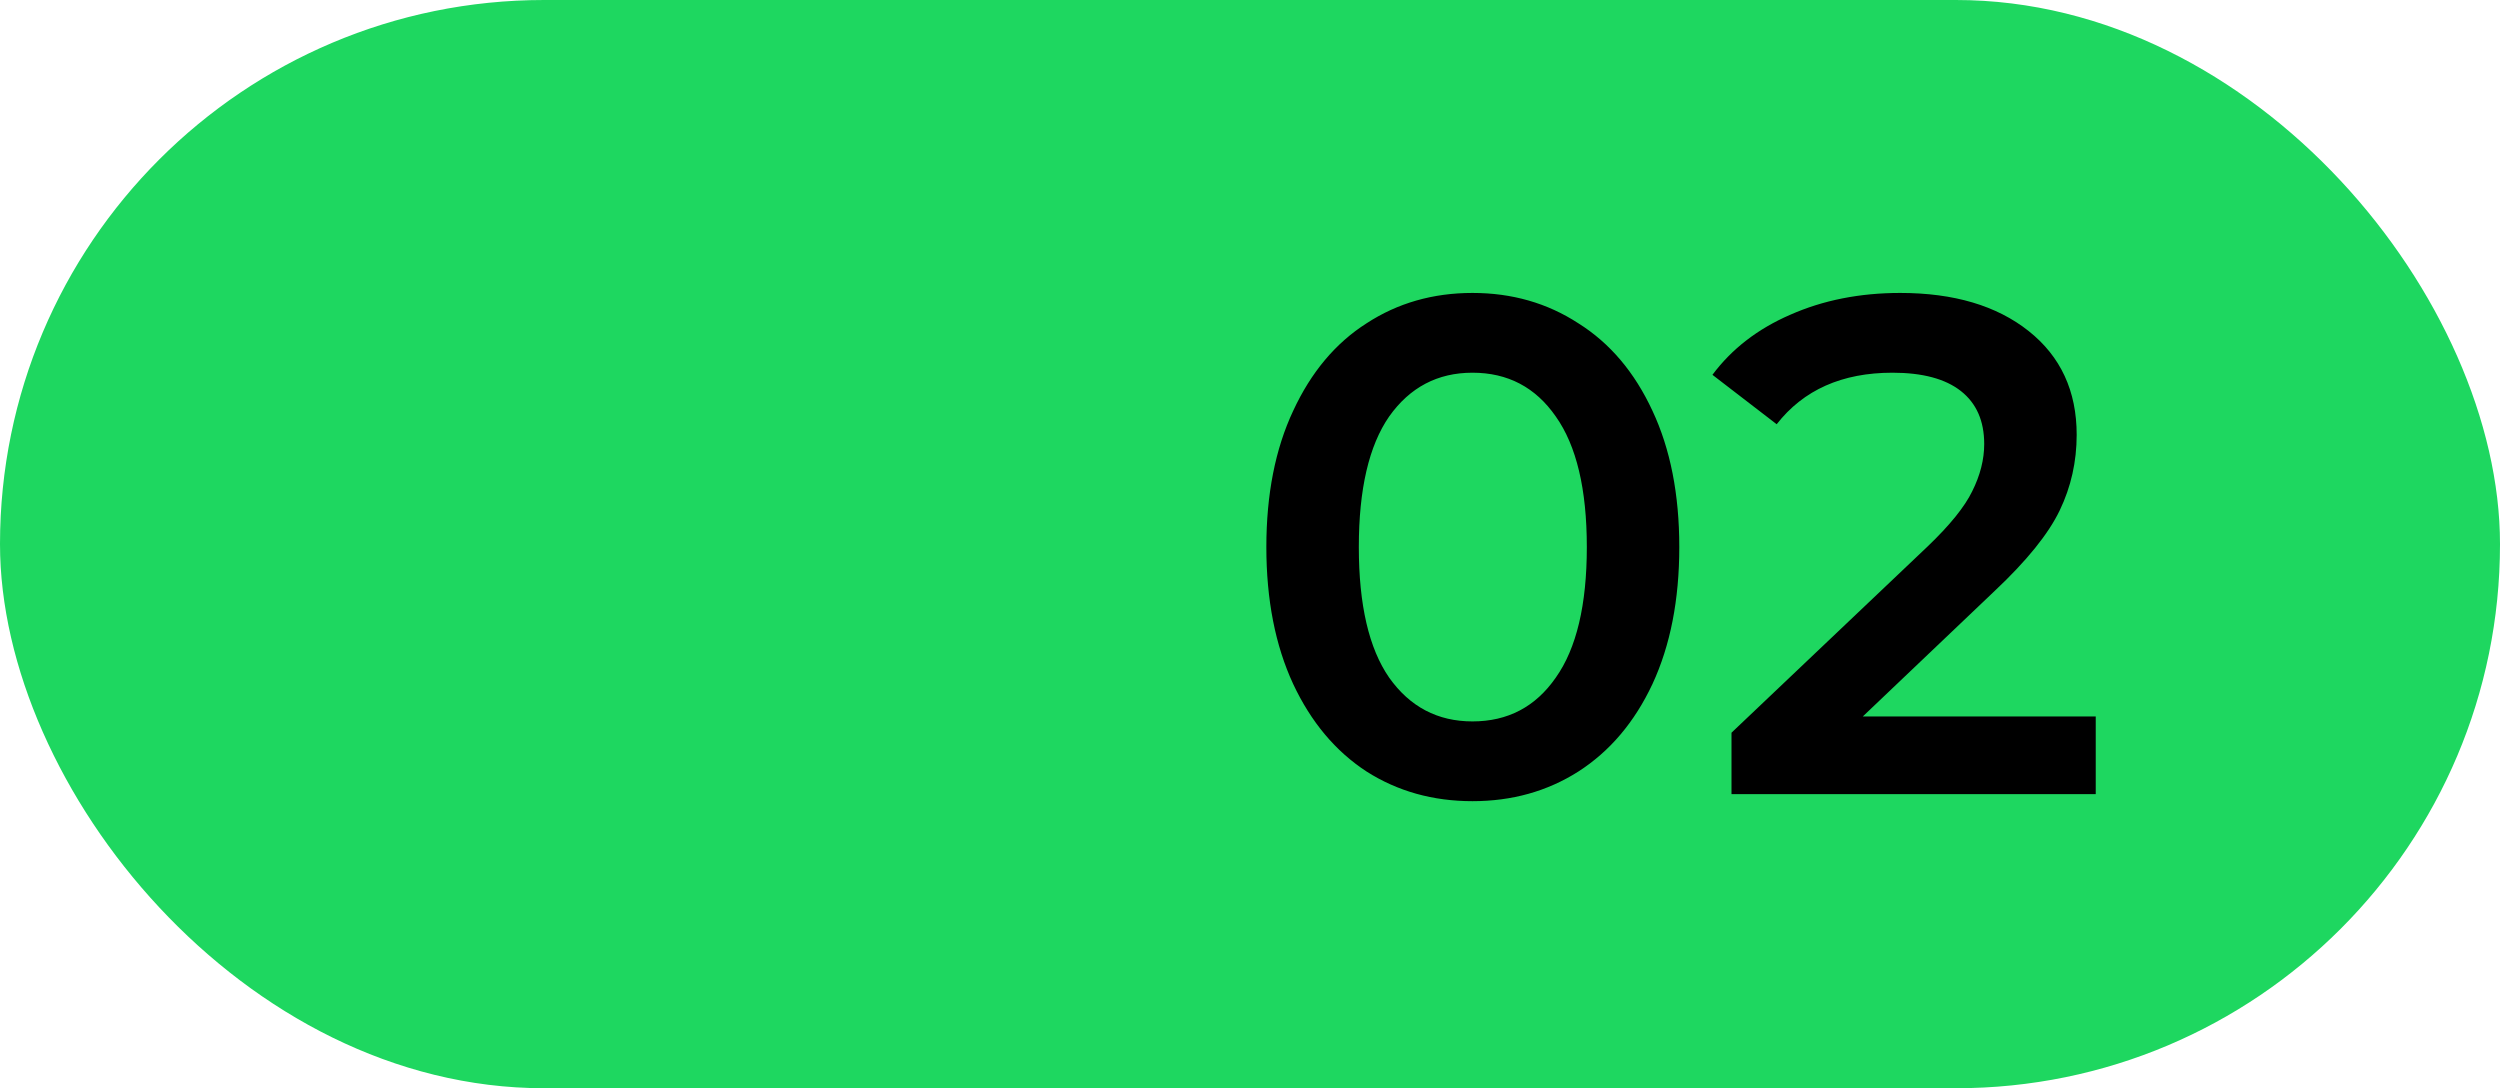
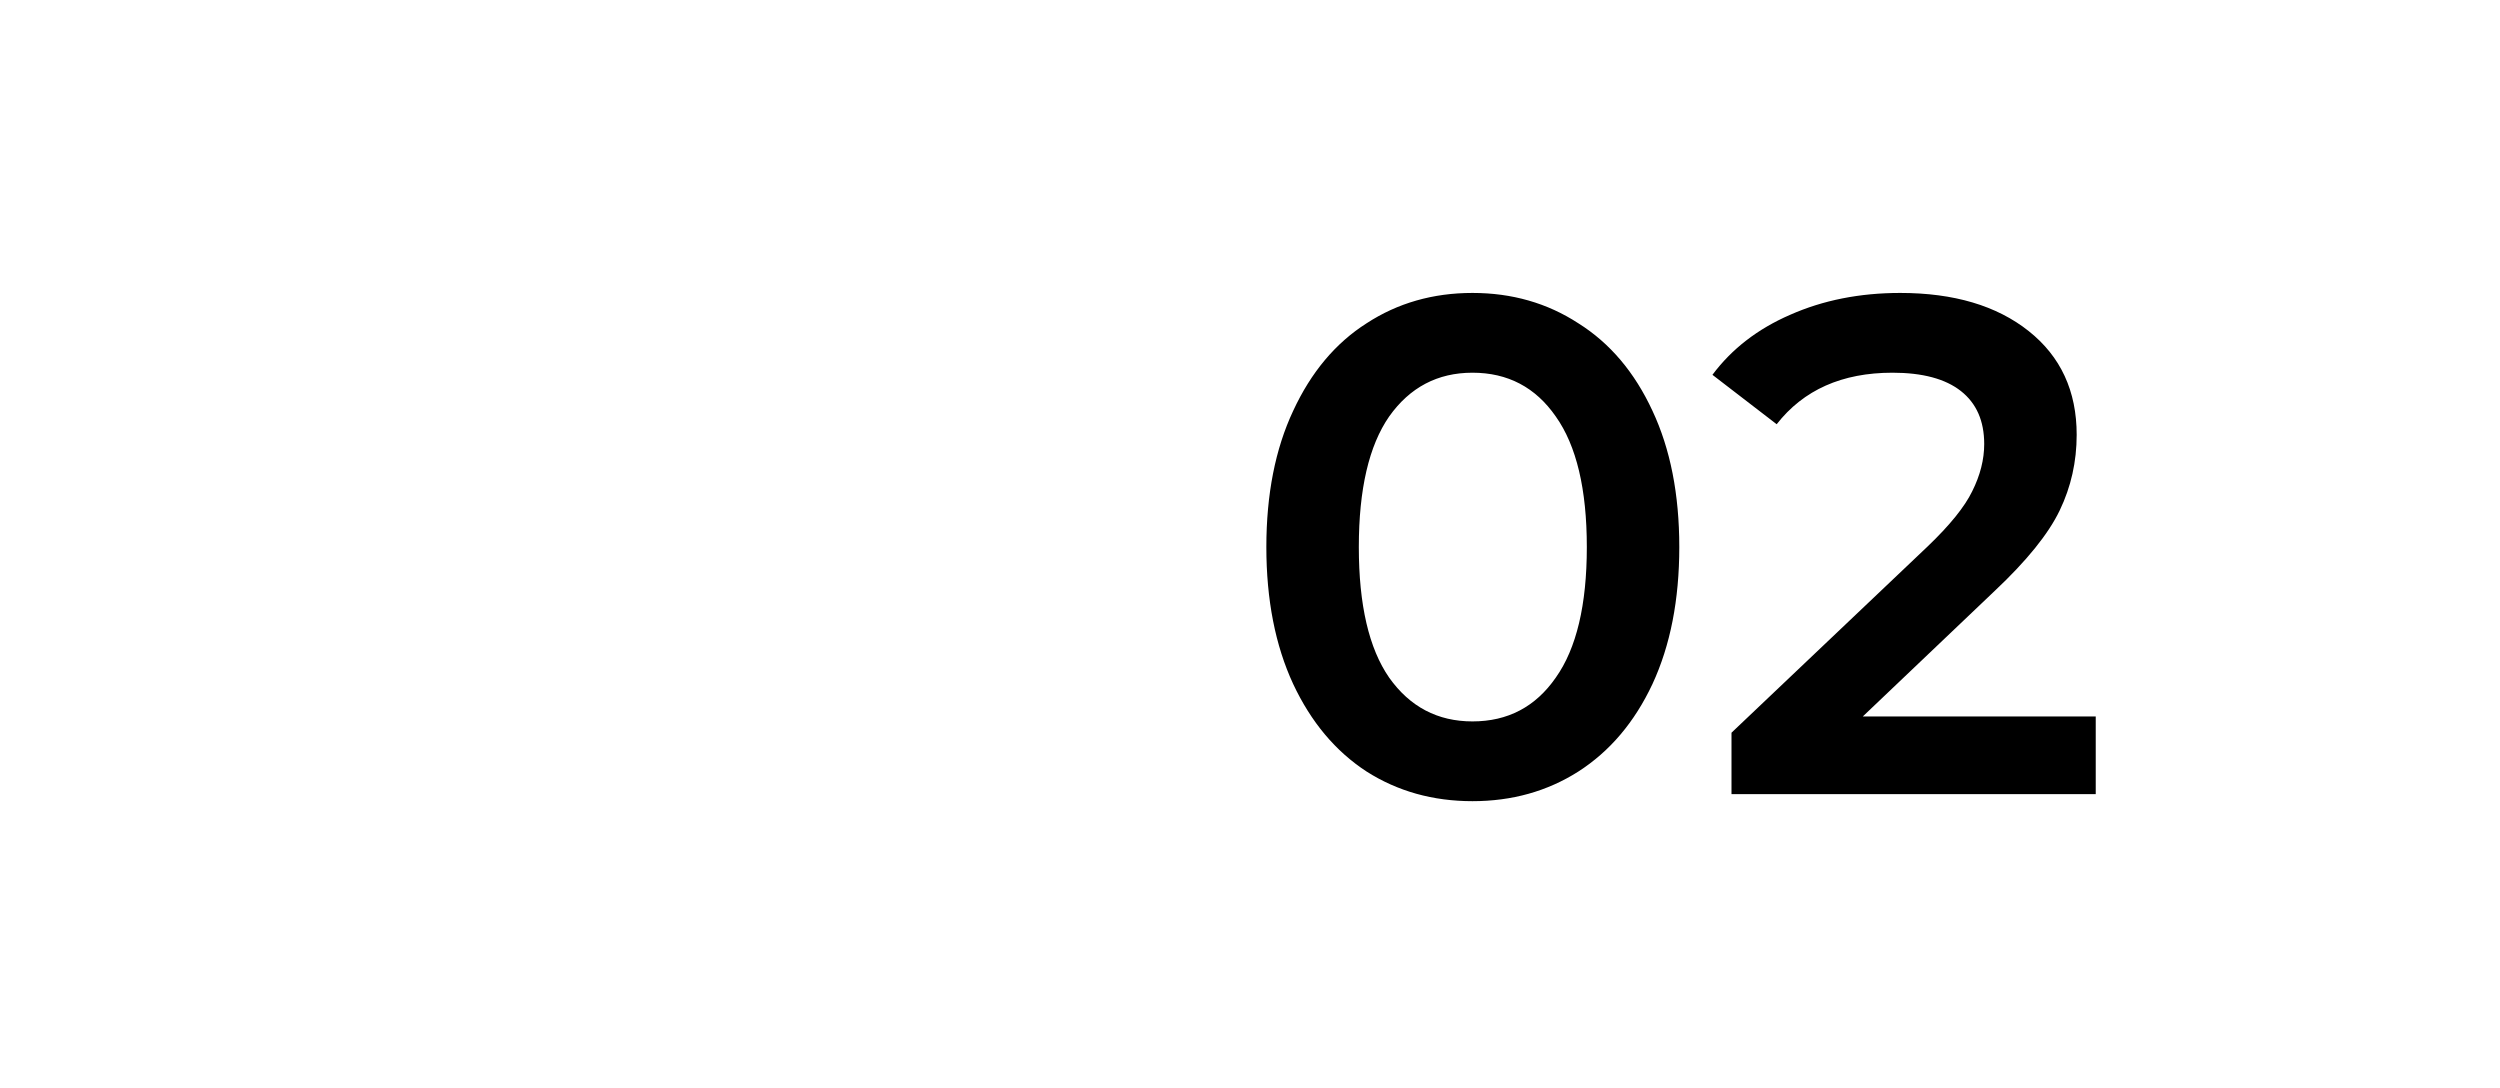
<svg xmlns="http://www.w3.org/2000/svg" width="85" height="37" viewBox="0 0 85 37" fill="none">
-   <rect width="85" height="37" rx="18.5" fill="#1ED760" />
  <path d="M50.064 27.24C48.72 27.24 47.52 26.904 46.464 26.232C45.408 25.544 44.576 24.552 43.968 23.256C43.36 21.944 43.056 20.392 43.056 18.6C43.056 16.808 43.36 15.264 43.968 13.968C44.576 12.656 45.408 11.664 46.464 10.992C47.52 10.304 48.72 9.96 50.064 9.96C51.408 9.96 52.608 10.304 53.664 10.992C54.736 11.664 55.576 12.656 56.184 13.968C56.792 15.264 57.096 16.808 57.096 18.6C57.096 20.392 56.792 21.944 56.184 23.256C55.576 24.552 54.736 25.544 53.664 26.232C52.608 26.904 51.408 27.24 50.064 27.24ZM50.064 24.528C51.264 24.528 52.208 24.032 52.896 23.04C53.6 22.048 53.952 20.568 53.952 18.6C53.952 16.632 53.6 15.152 52.896 14.16C52.208 13.168 51.264 12.672 50.064 12.672C48.88 12.672 47.936 13.168 47.232 14.16C46.544 15.152 46.2 16.632 46.2 18.6C46.2 20.568 46.544 22.048 47.232 23.04C47.936 24.032 48.88 24.528 50.064 24.528ZM71.255 24.36V27H58.871V24.912L65.543 18.576C66.295 17.856 66.799 17.232 67.055 16.704C67.327 16.16 67.463 15.624 67.463 15.096C67.463 14.312 67.199 13.712 66.671 13.296C66.143 12.88 65.367 12.672 64.343 12.672C62.631 12.672 61.319 13.256 60.407 14.424L58.223 12.744C58.879 11.864 59.759 11.184 60.863 10.704C61.983 10.208 63.231 9.96 64.607 9.96C66.431 9.96 67.887 10.392 68.975 11.256C70.063 12.12 70.607 13.296 70.607 14.784C70.607 15.696 70.415 16.552 70.031 17.352C69.647 18.152 68.911 19.064 67.823 20.088L63.335 24.36H71.255Z" fill="black" />
</svg>